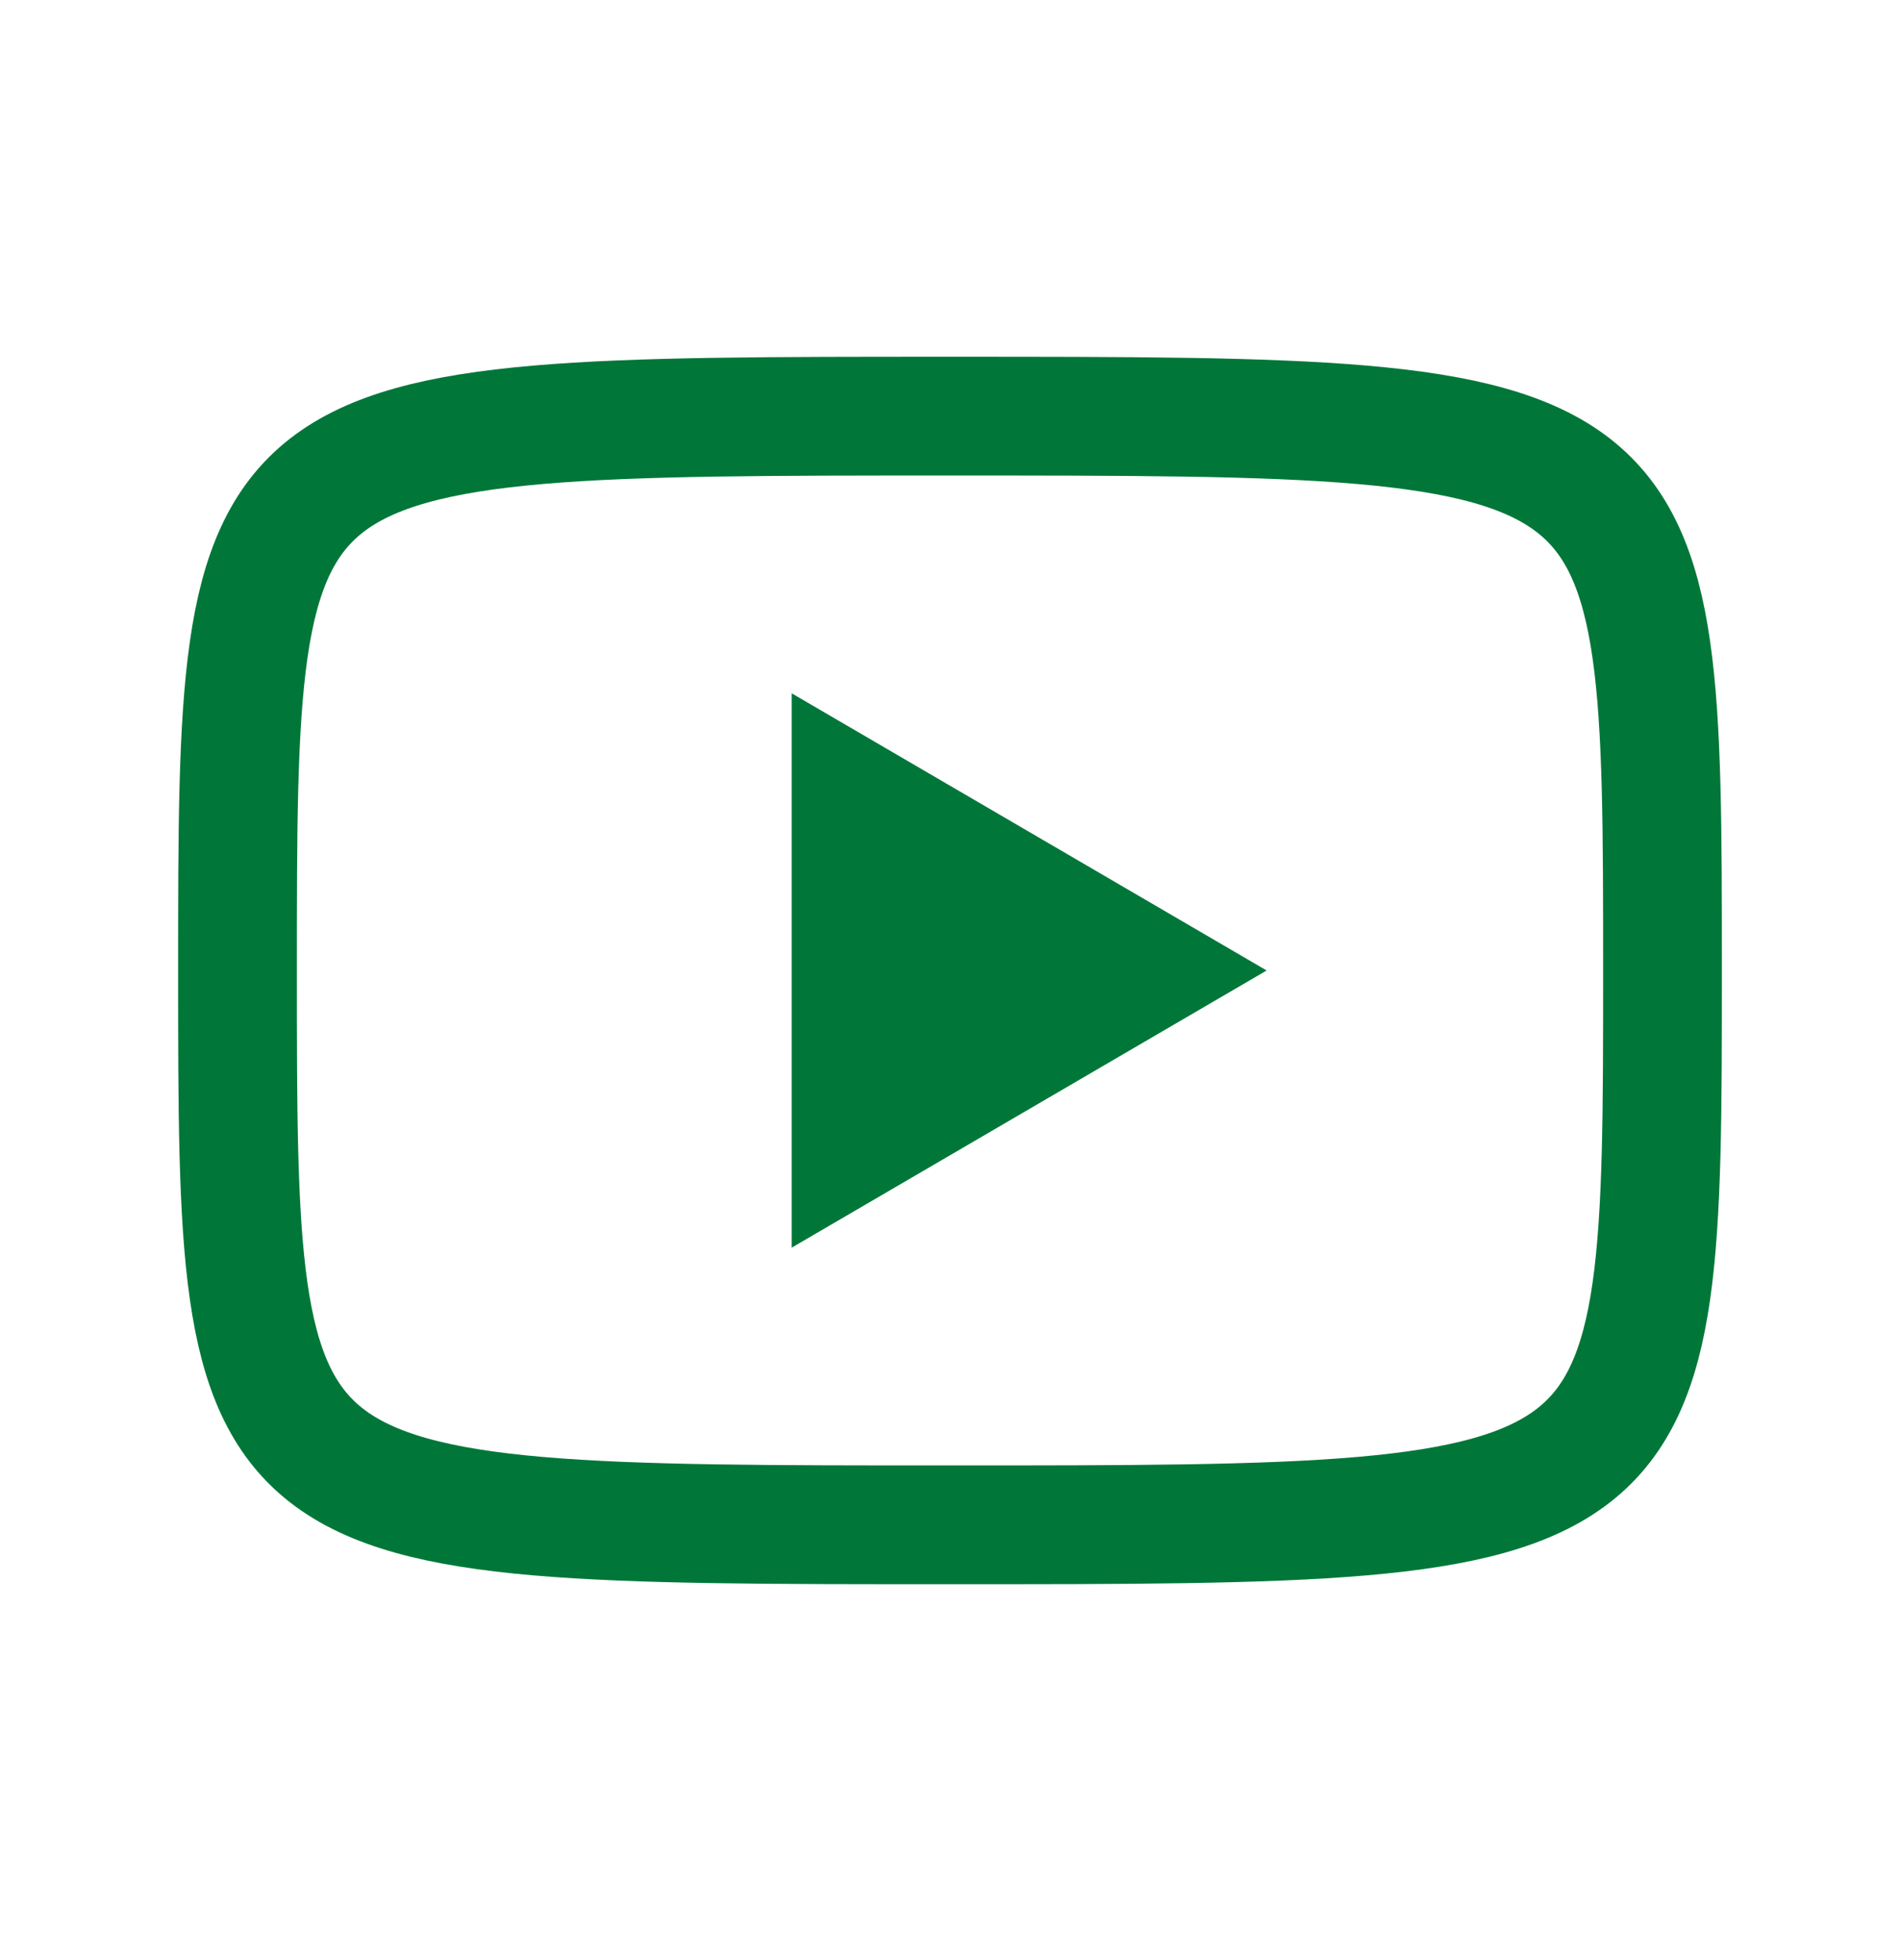
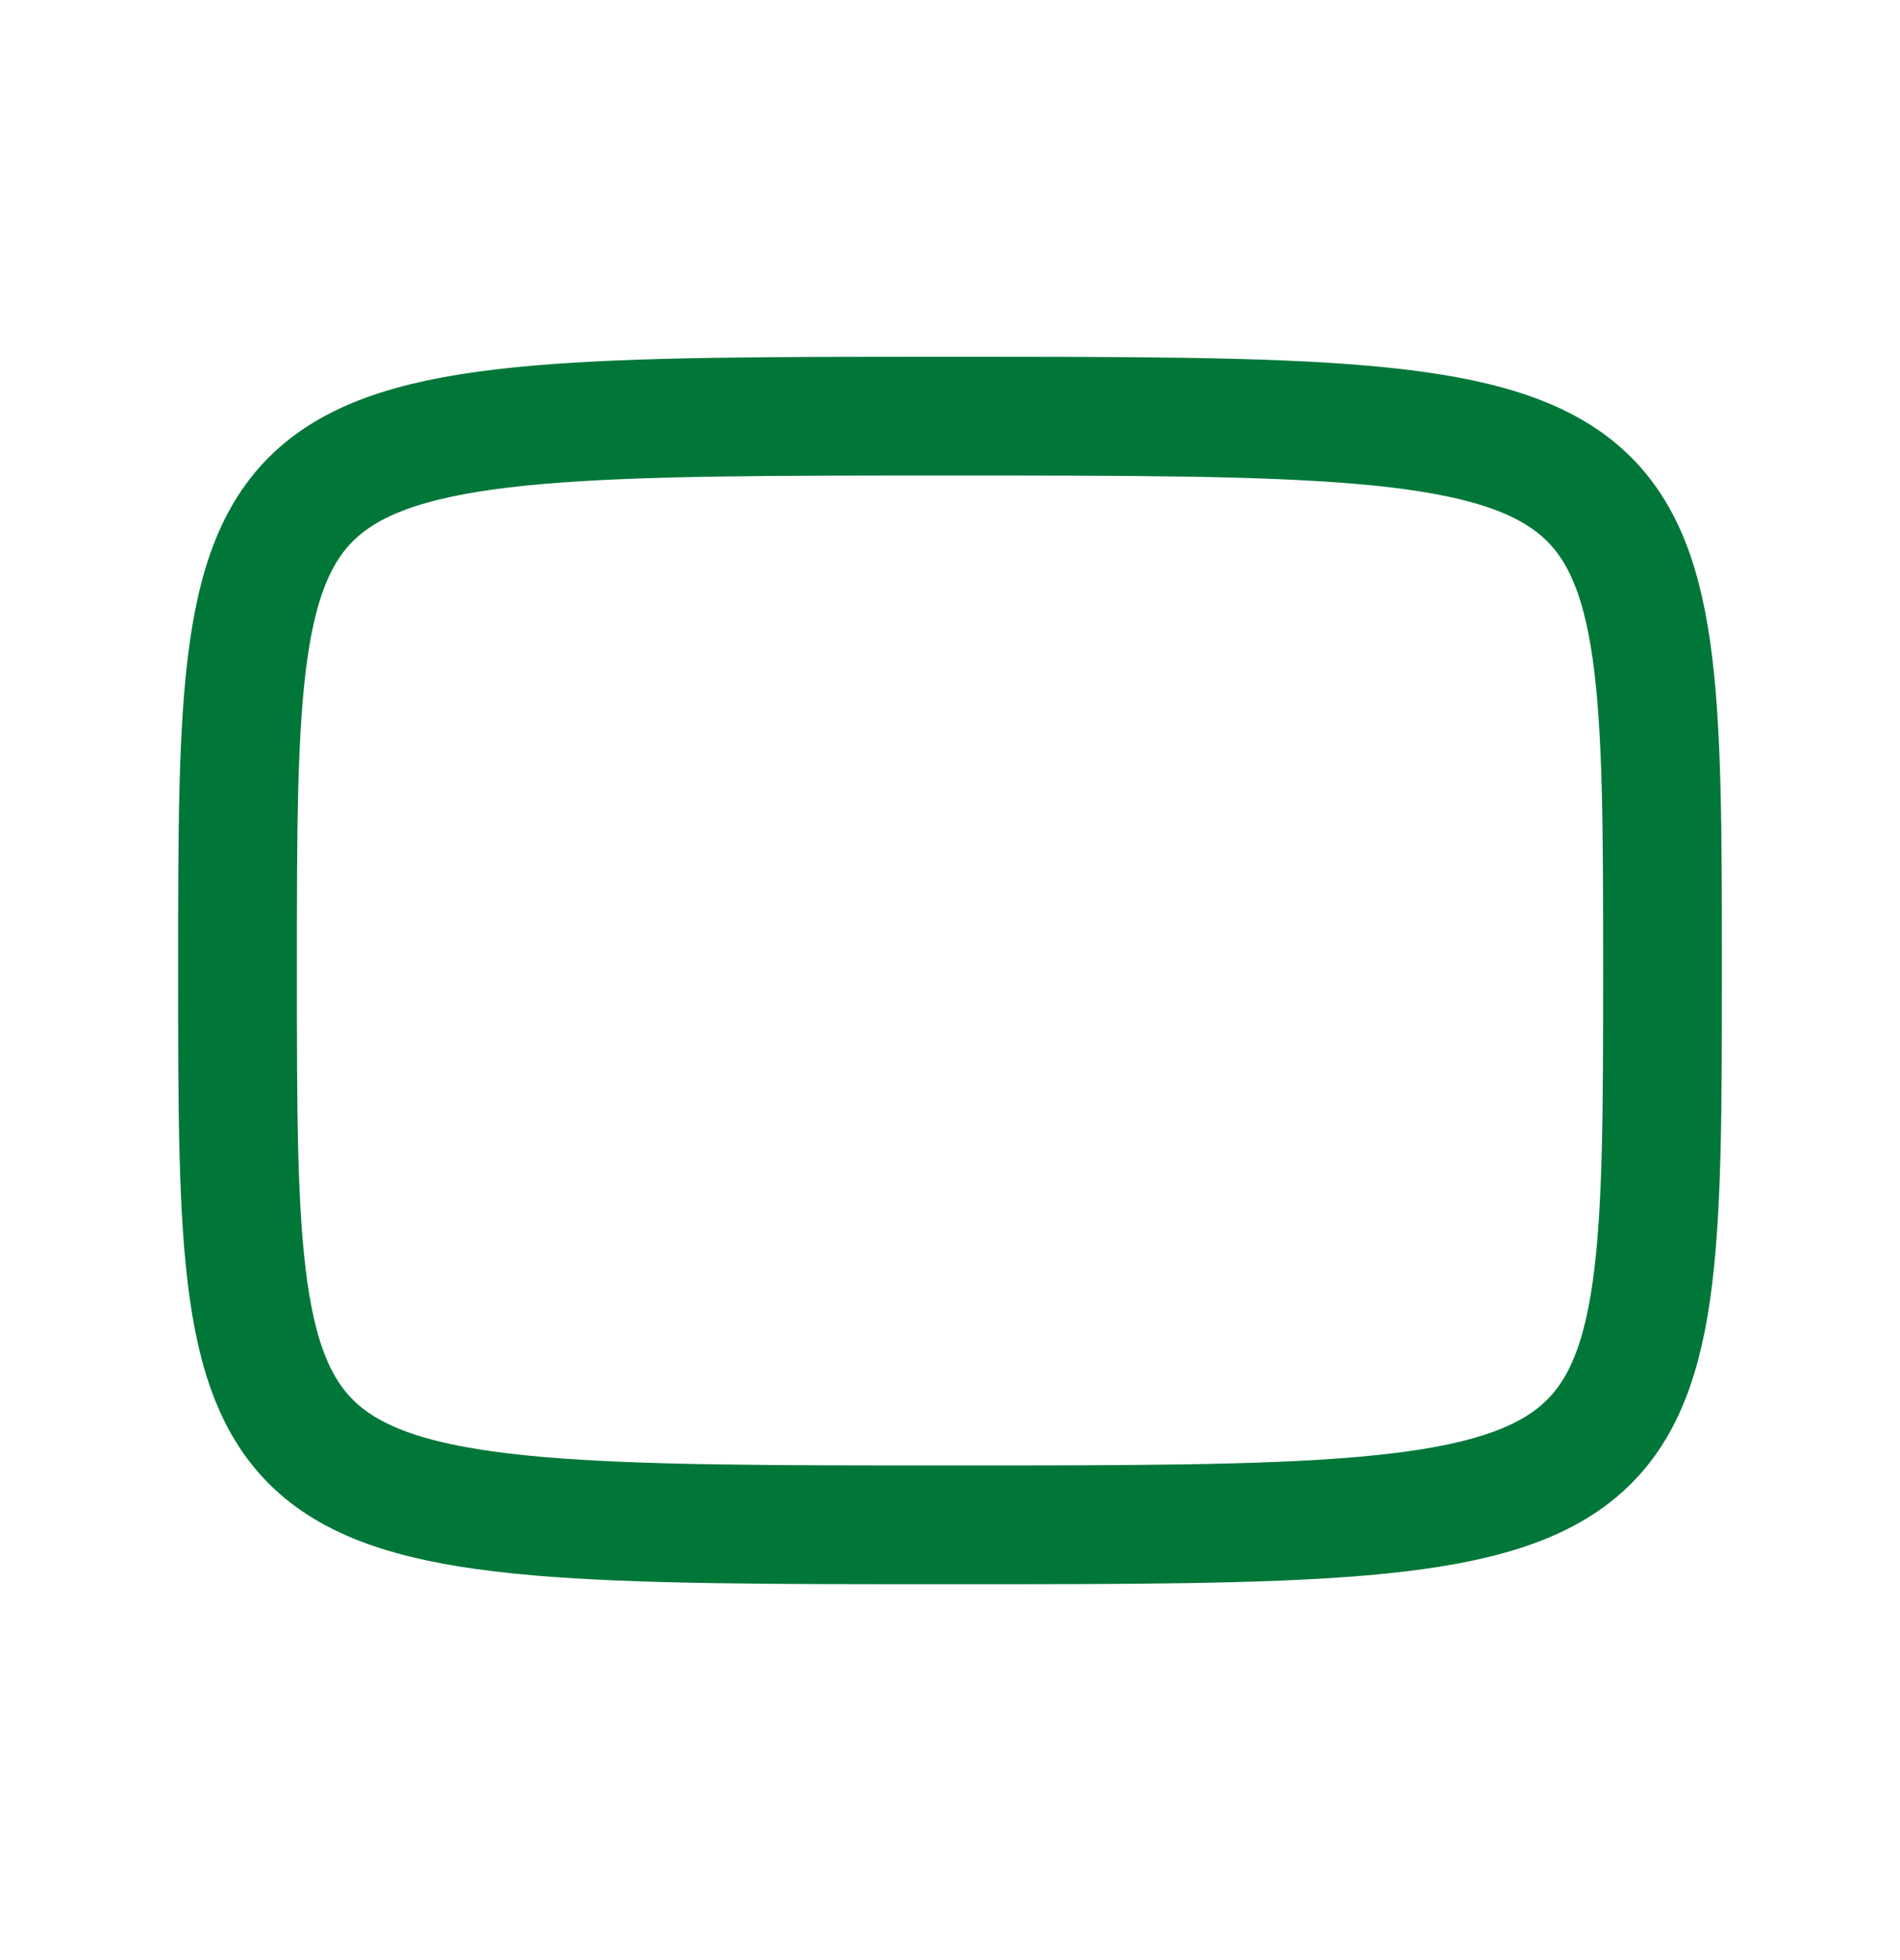
<svg xmlns="http://www.w3.org/2000/svg" width="32" height="33" viewBox="0 0 32 33" fill="none">
-   <path d="M13.333 11.672L21.333 16.339L13.333 21.006V11.672Z" fill="#007739" />
  <path d="M16 7.006C28 7.006 28 7.006 28 16.339C28 25.672 28 25.672 16 25.672C4 25.672 4 25.672 4 16.339C4 7.006 4 7.006 16 7.006Z" stroke="#007739" stroke-width="2" stroke-linecap="round" stroke-linejoin="round" />
</svg>